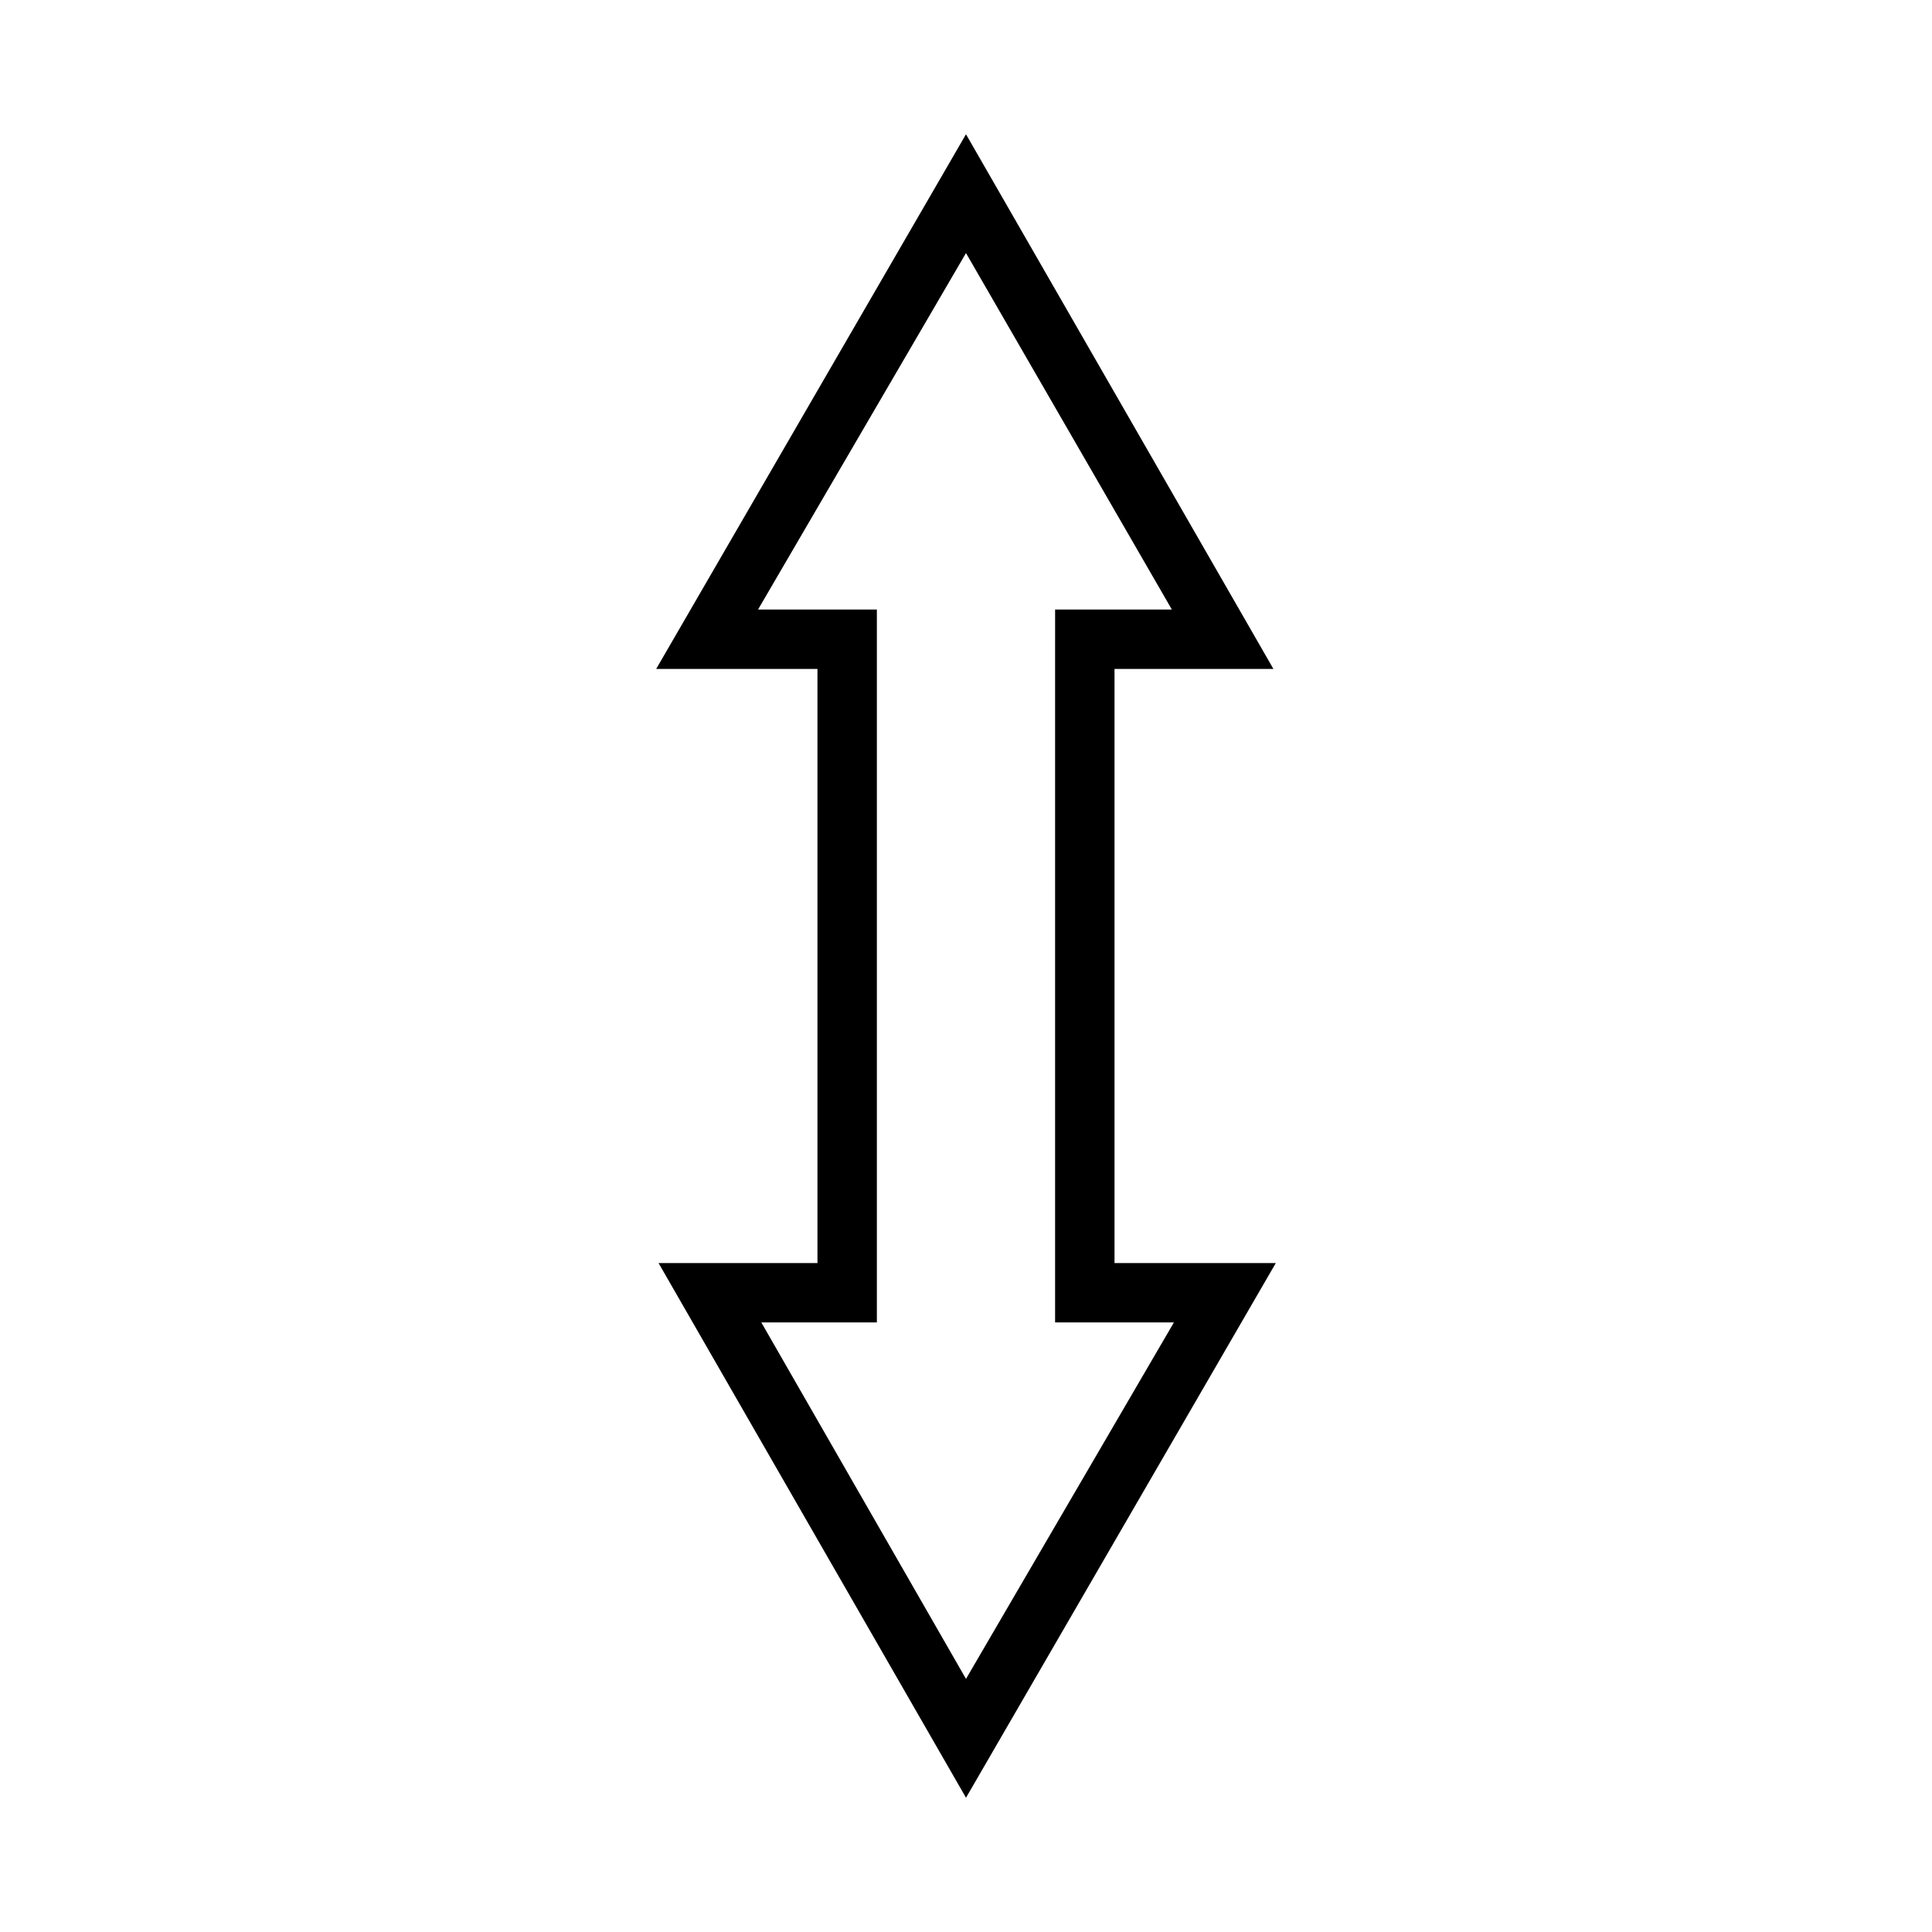
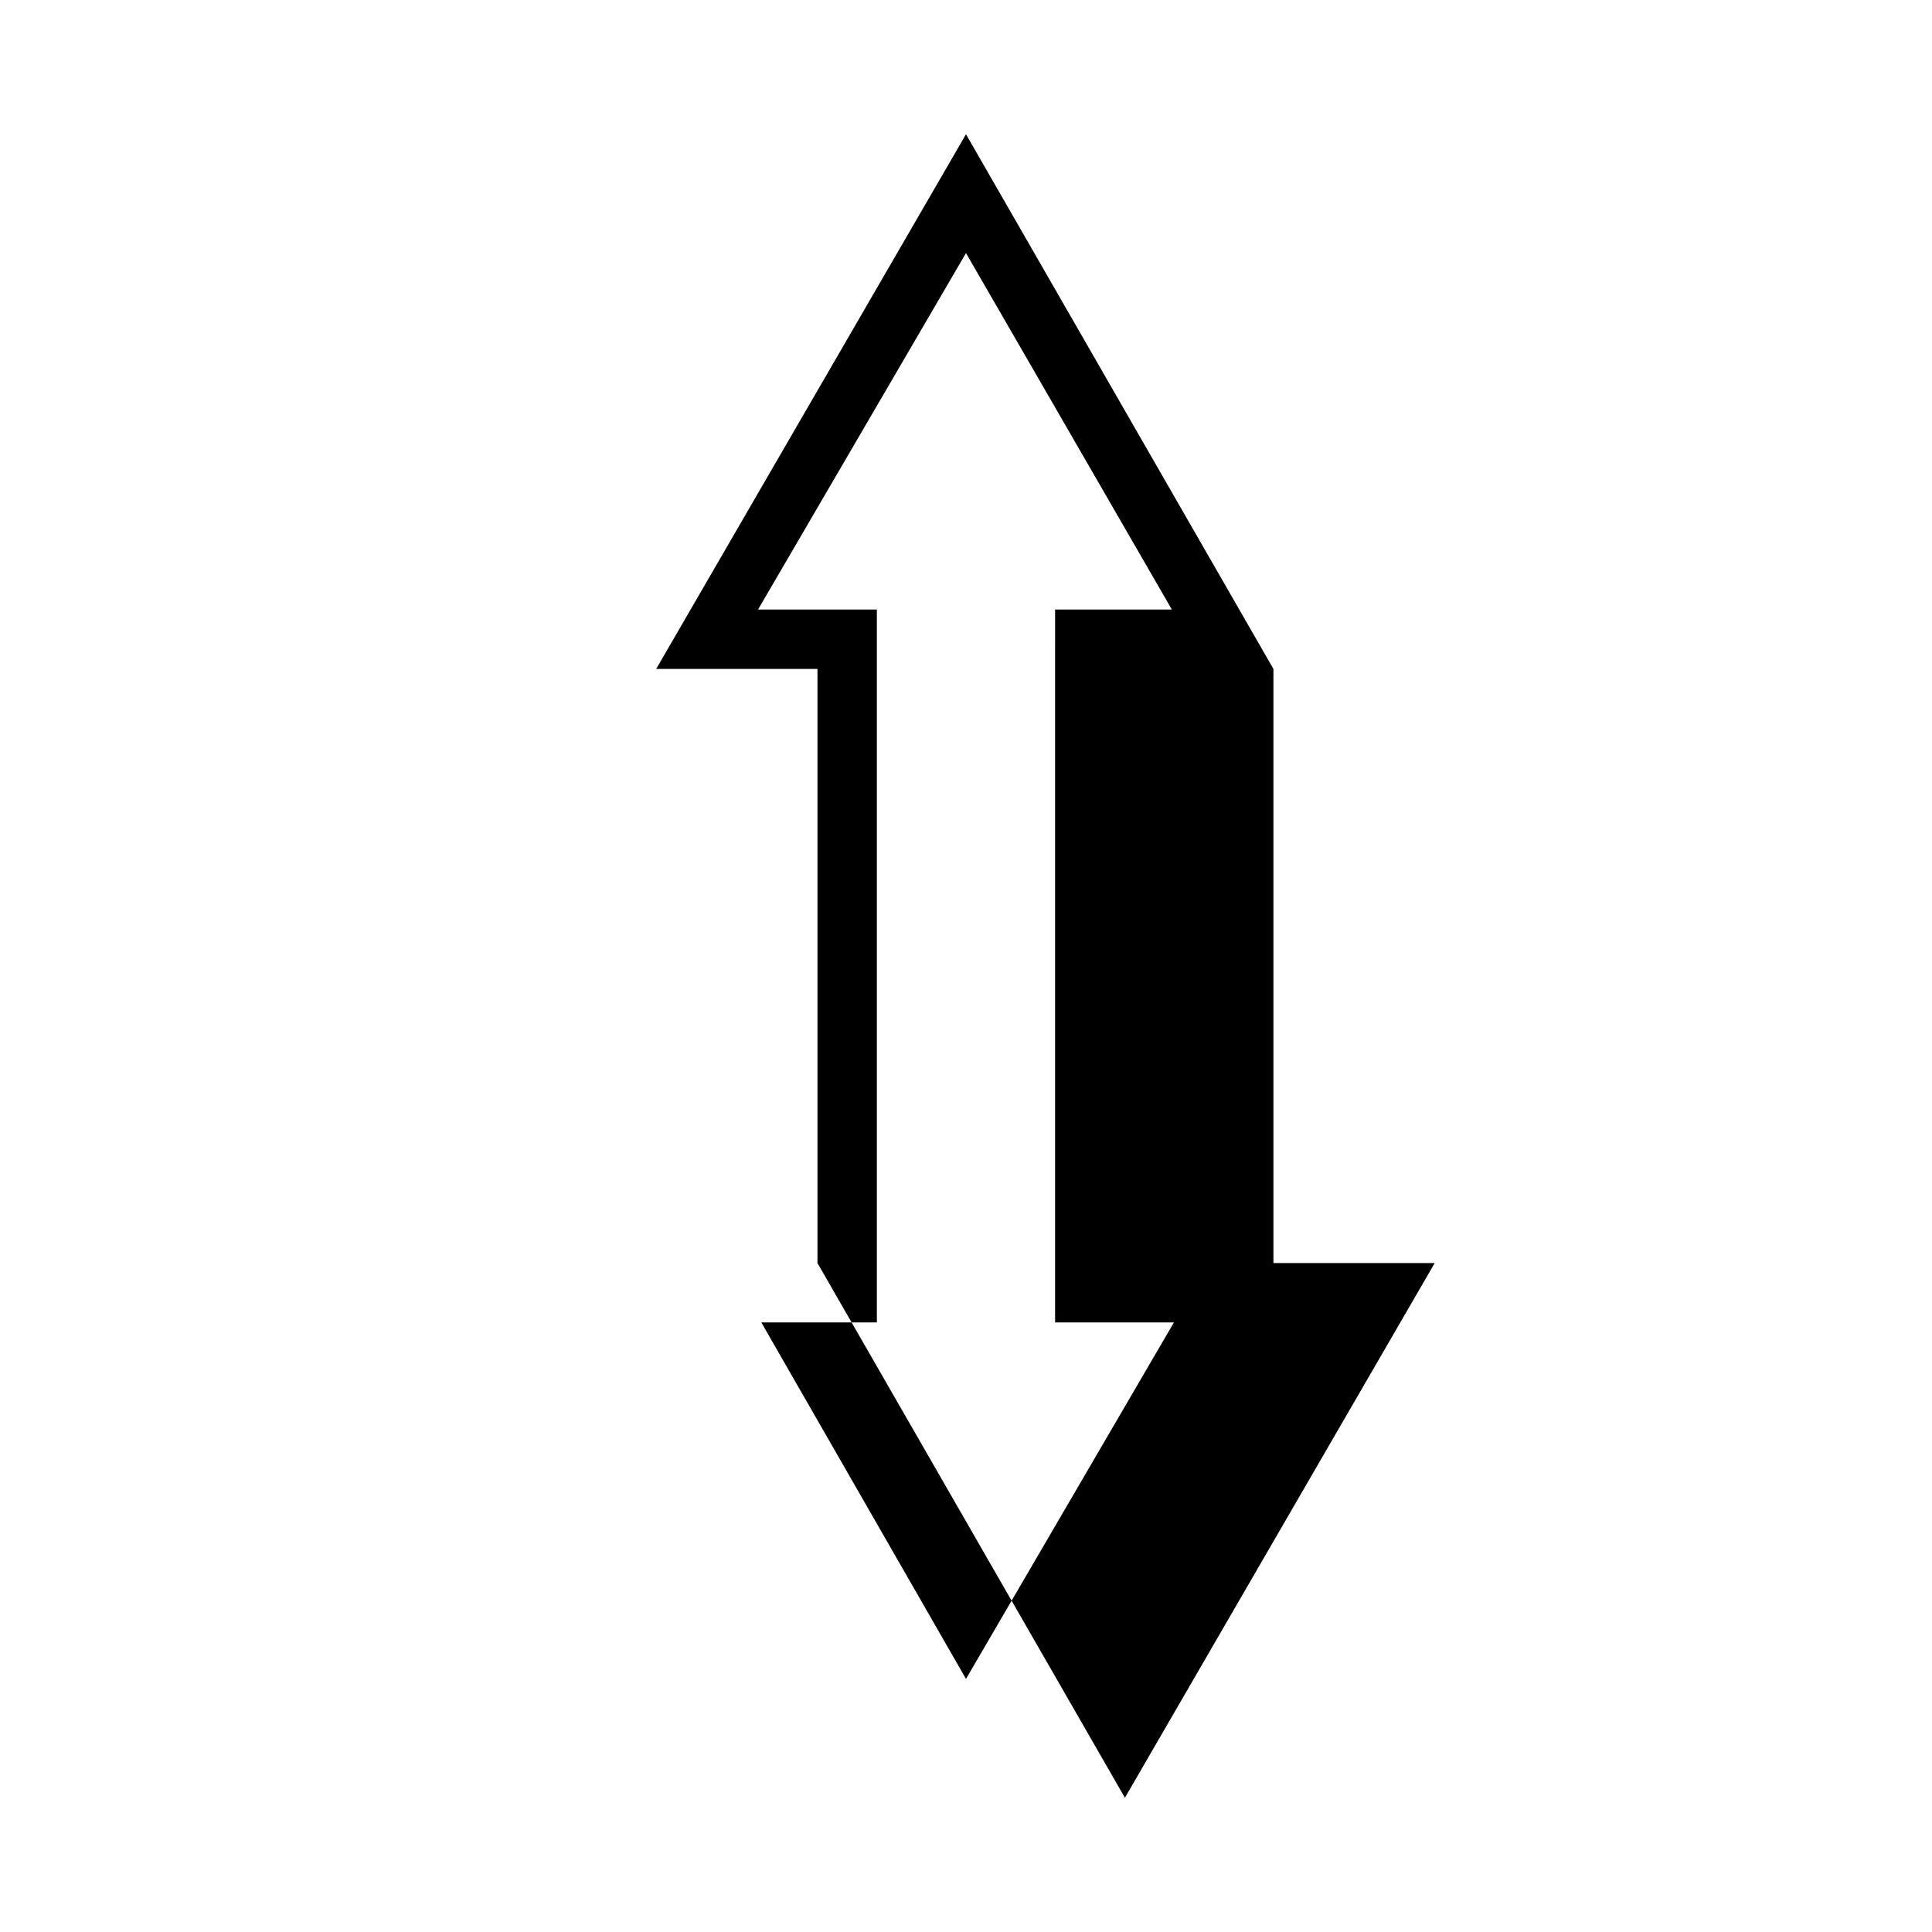
<svg xmlns="http://www.w3.org/2000/svg" fill="#000000" width="800px" height="800px" version="1.1" viewBox="144 144 512 512">
-   <path d="m481.47 321.28-81.473-141.7-82.105 141.7h42.742v157.44h-42.113l81.477 141.7 82.105-141.7h-42.746v-157.44zm-57.859 0v173.18h31.488l-55.102 94.465-54.238-94.465h30.621v-188.93h-31.488l55.105-94.465 54.555 94.465h-30.938v7.871z" />
+   <path d="m481.47 321.28-81.473-141.7-82.105 141.7h42.742v157.44l81.477 141.7 82.105-141.7h-42.746v-157.44zm-57.859 0v173.18h31.488l-55.102 94.465-54.238-94.465h30.621v-188.93h-31.488l55.105-94.465 54.555 94.465h-30.938v7.871z" />
</svg>